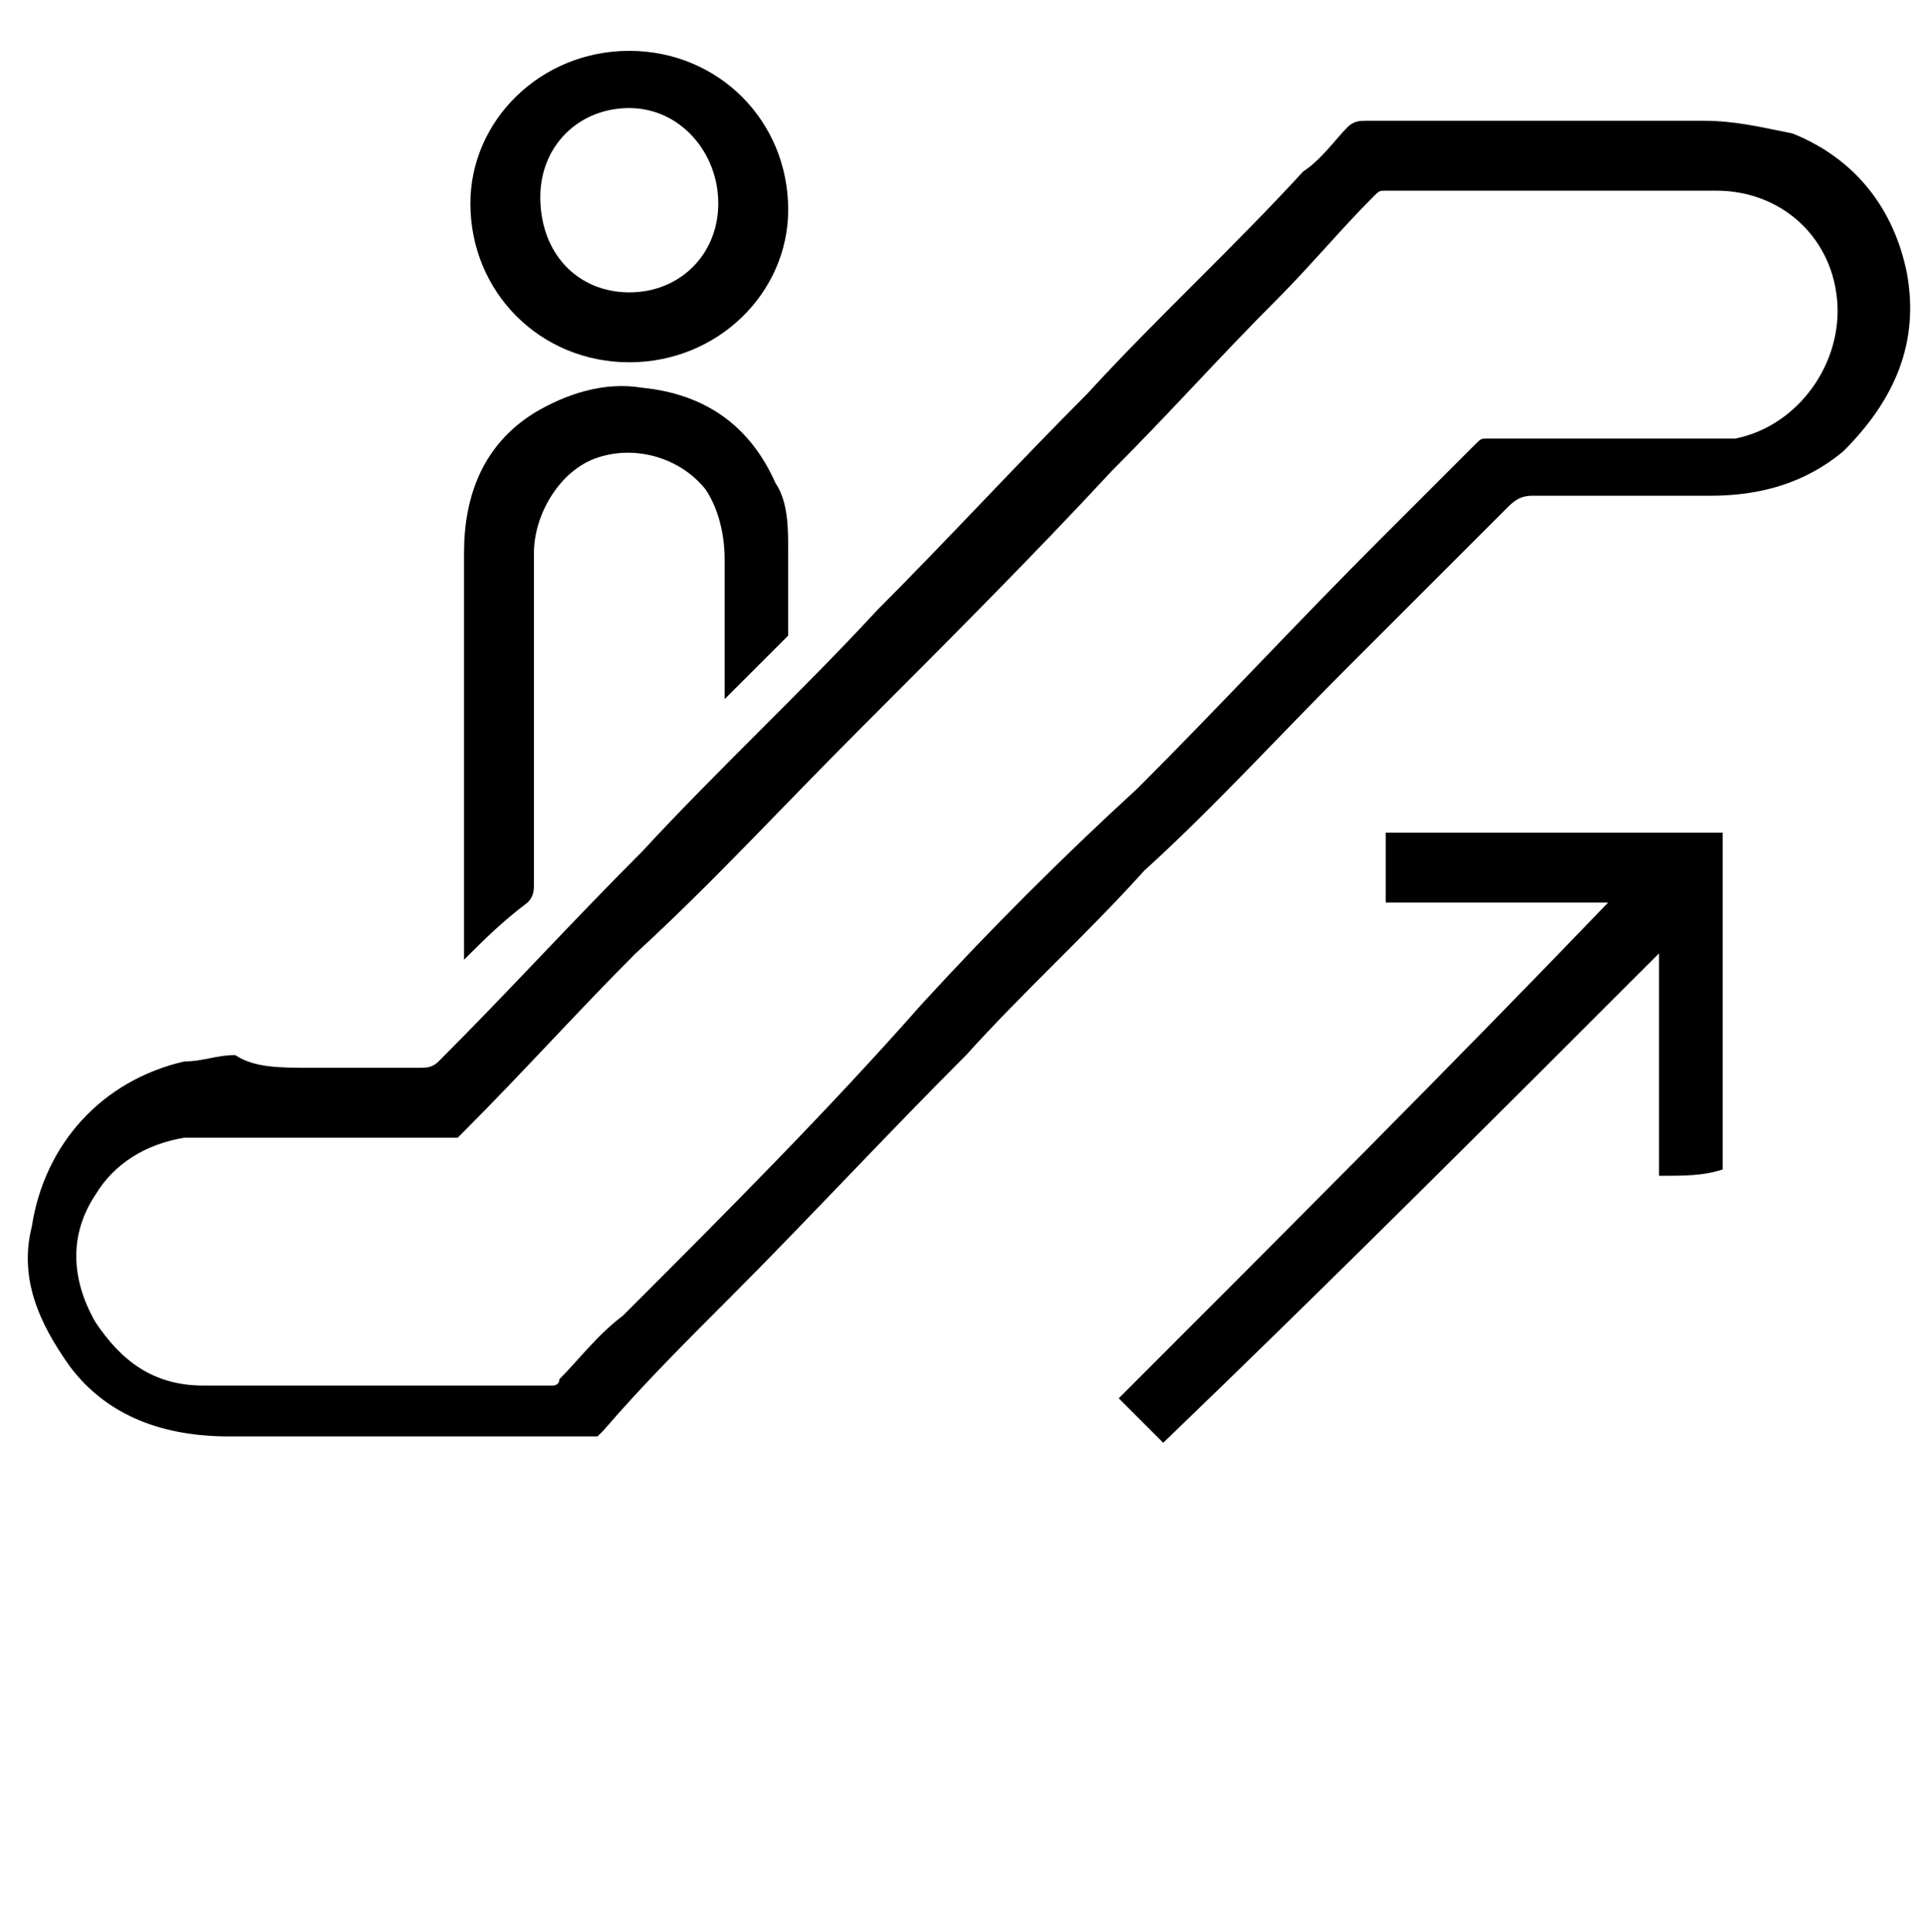
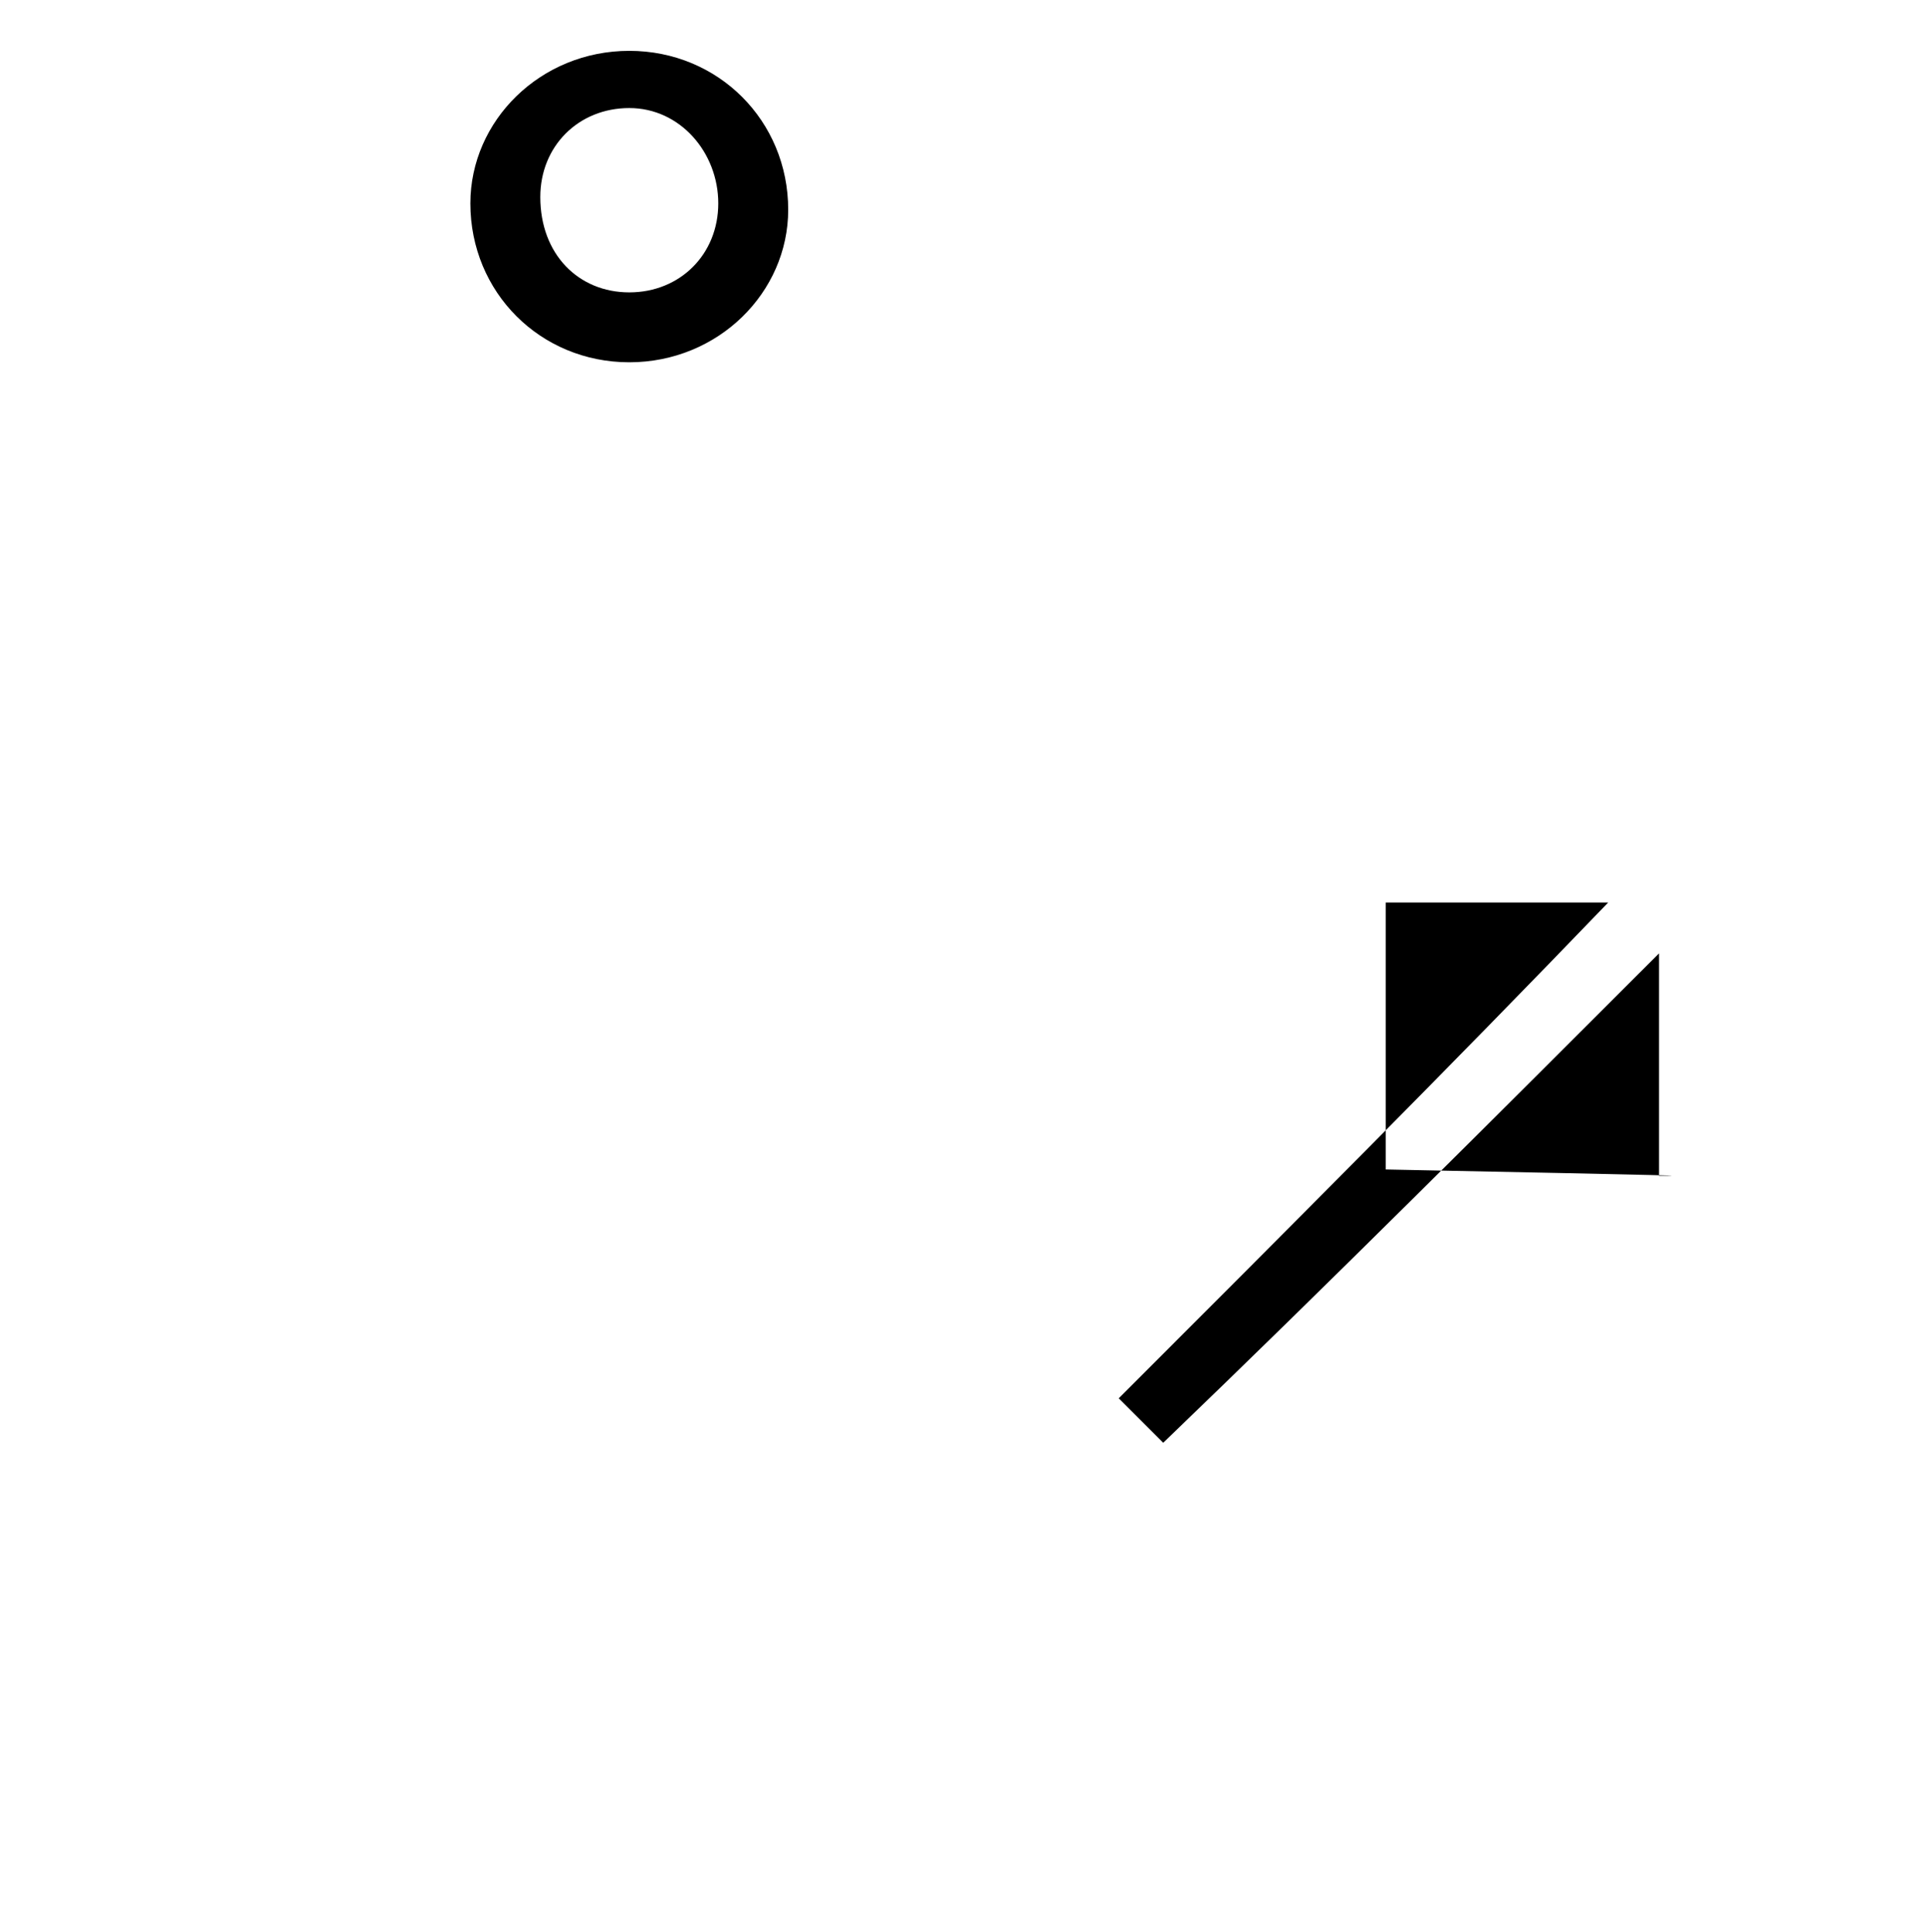
<svg xmlns="http://www.w3.org/2000/svg" version="1.1" id="up" x="0px" y="0px" viewBox="0 0 30.3 30.4" style="enable-background:new 0 0 30.3 30.4;" xml:space="preserve">
-   <path id="escalator" d="M4.9,16.8c0.6,0,1.1,0,1.7,0c0.1,0,0.2,0,0.3-0.1c1.1-1.1,2.1-2.2,3.2-3.3c1.2-1.3,2.5-2.5,3.7-3.8  c1.1-1.1,2.2-2.3,3.3-3.4c1.1-1.2,2.3-2.3,3.4-3.5C20.8,2.5,21,2.2,21.2,2c0.1-0.1,0.2-0.1,0.3-0.1c1.8,0,3.5,0,5.3,0  c0.5,0,0.9,0.1,1.4,0.2c1,0.4,1.6,1.2,1.8,2.2c0.2,1.1-0.2,2-1,2.8c-0.6,0.5-1.3,0.7-2.1,0.7c-0.9,0-1.8,0-2.8,0  c-0.2,0-0.3,0.1-0.4,0.2c-0.8,0.8-1.7,1.7-2.5,2.5c-1.1,1.1-2.1,2.2-3.2,3.2c-0.9,1-1.9,1.9-2.8,2.9c-1.3,1.3-2.5,2.6-3.7,3.8  c-0.7,0.7-1.4,1.4-2,2.1c0,0-0.1,0.1-0.1,0.1c-0.1,0-0.2,0-0.4,0c-1.8,0-3.6,0-5.4,0c-1,0-1.9-0.3-2.5-1.1c-0.5-0.7-0.8-1.4-0.6-2.2  c0.2-1.3,1.1-2.3,2.4-2.6c0.3,0,0.5-0.1,0.8-0.1C4,16.8,4.4,16.8,4.9,16.8C4.9,16.8,4.9,16.8,4.9,16.8z M5.1,17.9  C5.1,17.9,5.1,17.9,5.1,17.9c-0.6,0-1.2,0-1.7,0c-0.2,0-0.3,0-0.5,0c-0.6,0.1-1.1,0.4-1.4,0.9c-0.4,0.6-0.4,1.3,0,2  c0.4,0.6,0.9,1,1.7,1c1.5,0,3,0,4.5,0c0.3,0,0.7,0,1,0c0,0,0.1,0,0.1-0.1c0.3-0.3,0.6-0.7,1-1c1.6-1.6,3.2-3.2,4.7-4.9  c1.1-1.2,2.2-2.3,3.4-3.4c1.3-1.3,2.5-2.6,3.8-3.9c0.5-0.5,1-1,1.5-1.5c0.1-0.1,0.1-0.1,0.2-0.1c1.1,0,2.2,0,3.3,0  c0.2,0,0.4,0,0.6,0c1-0.2,1.7-1.2,1.6-2.2C28.8,3.7,28,3,27,3c-1.7,0-3.5,0-5.2,0c-0.1,0-0.1,0-0.2,0.1c-0.5,0.5-1,1.1-1.5,1.6  c-0.9,0.9-1.7,1.8-2.6,2.7c-1.3,1.4-2.7,2.8-4,4.1c-1.2,1.2-2.3,2.4-3.5,3.5c-0.9,0.9-1.8,1.9-2.7,2.8c0,0-0.1,0.1-0.1,0.1  C6.5,17.9,5.8,17.9,5.1,17.9z" />
-   <path d="M26.1,18.5c0-1.2,0-2.3,0-3.5c-2.6,2.6-5.2,5.2-7.8,7.7c-0.2-0.2-0.5-0.5-0.7-0.7c2.6-2.6,5.2-5.2,7.7-7.8c0,0,0,0,0,0  c-1.2,0-2.3,0-3.5,0c0-0.4,0-0.7,0-1.1c1.8,0,3.6,0,5.3,0c0,1.8,0,3.6,0,5.3C26.8,18.5,26.5,18.5,26.1,18.5z" />
-   <path d="M7.3,15.1c0-0.5,0-1.1,0-1.6c0-1.6,0-3.2,0-4.8c0-0.9,0.3-1.7,1.1-2.2C8.9,6.2,9.5,6,10.1,6.1c1,0.1,1.7,0.6,2.1,1.5  c0.2,0.3,0.2,0.7,0.2,1.1c0,0.4,0,0.8,0,1.2c0,0,0,0.1,0,0.1c-0.3,0.3-0.7,0.7-1,1c0-0.2,0-0.3,0-0.4c0-0.6,0-1.2,0-1.8  c0-0.4-0.1-0.8-0.3-1.1C10.7,7.2,10,7,9.4,7.2C8.8,7.4,8.4,8.1,8.4,8.7c0,1.7,0,3.5,0,5.2c0,0.1,0,0.2-0.1,0.3  C7.9,14.5,7.6,14.8,7.3,15.1z" />
+   <path d="M26.1,18.5c0-1.2,0-2.3,0-3.5c-2.6,2.6-5.2,5.2-7.8,7.7c-0.2-0.2-0.5-0.5-0.7-0.7c2.6-2.6,5.2-5.2,7.7-7.8c0,0,0,0,0,0  c-1.2,0-2.3,0-3.5,0c0-0.4,0-0.7,0-1.1c0,1.8,0,3.6,0,5.3C26.8,18.5,26.5,18.5,26.1,18.5z" />
  <path d="M9.9,5.7c-1.4,0-2.5-1.1-2.5-2.5c0-1.3,1.1-2.4,2.5-2.4c1.4,0,2.5,1.1,2.5,2.5C12.4,4.6,11.3,5.7,9.9,5.7z M9.9,4.6  c0.8,0,1.4-0.6,1.4-1.4c0-0.8-0.6-1.5-1.4-1.5c-0.8,0-1.4,0.6-1.4,1.4C8.5,4,9.1,4.6,9.9,4.6z" />
</svg>